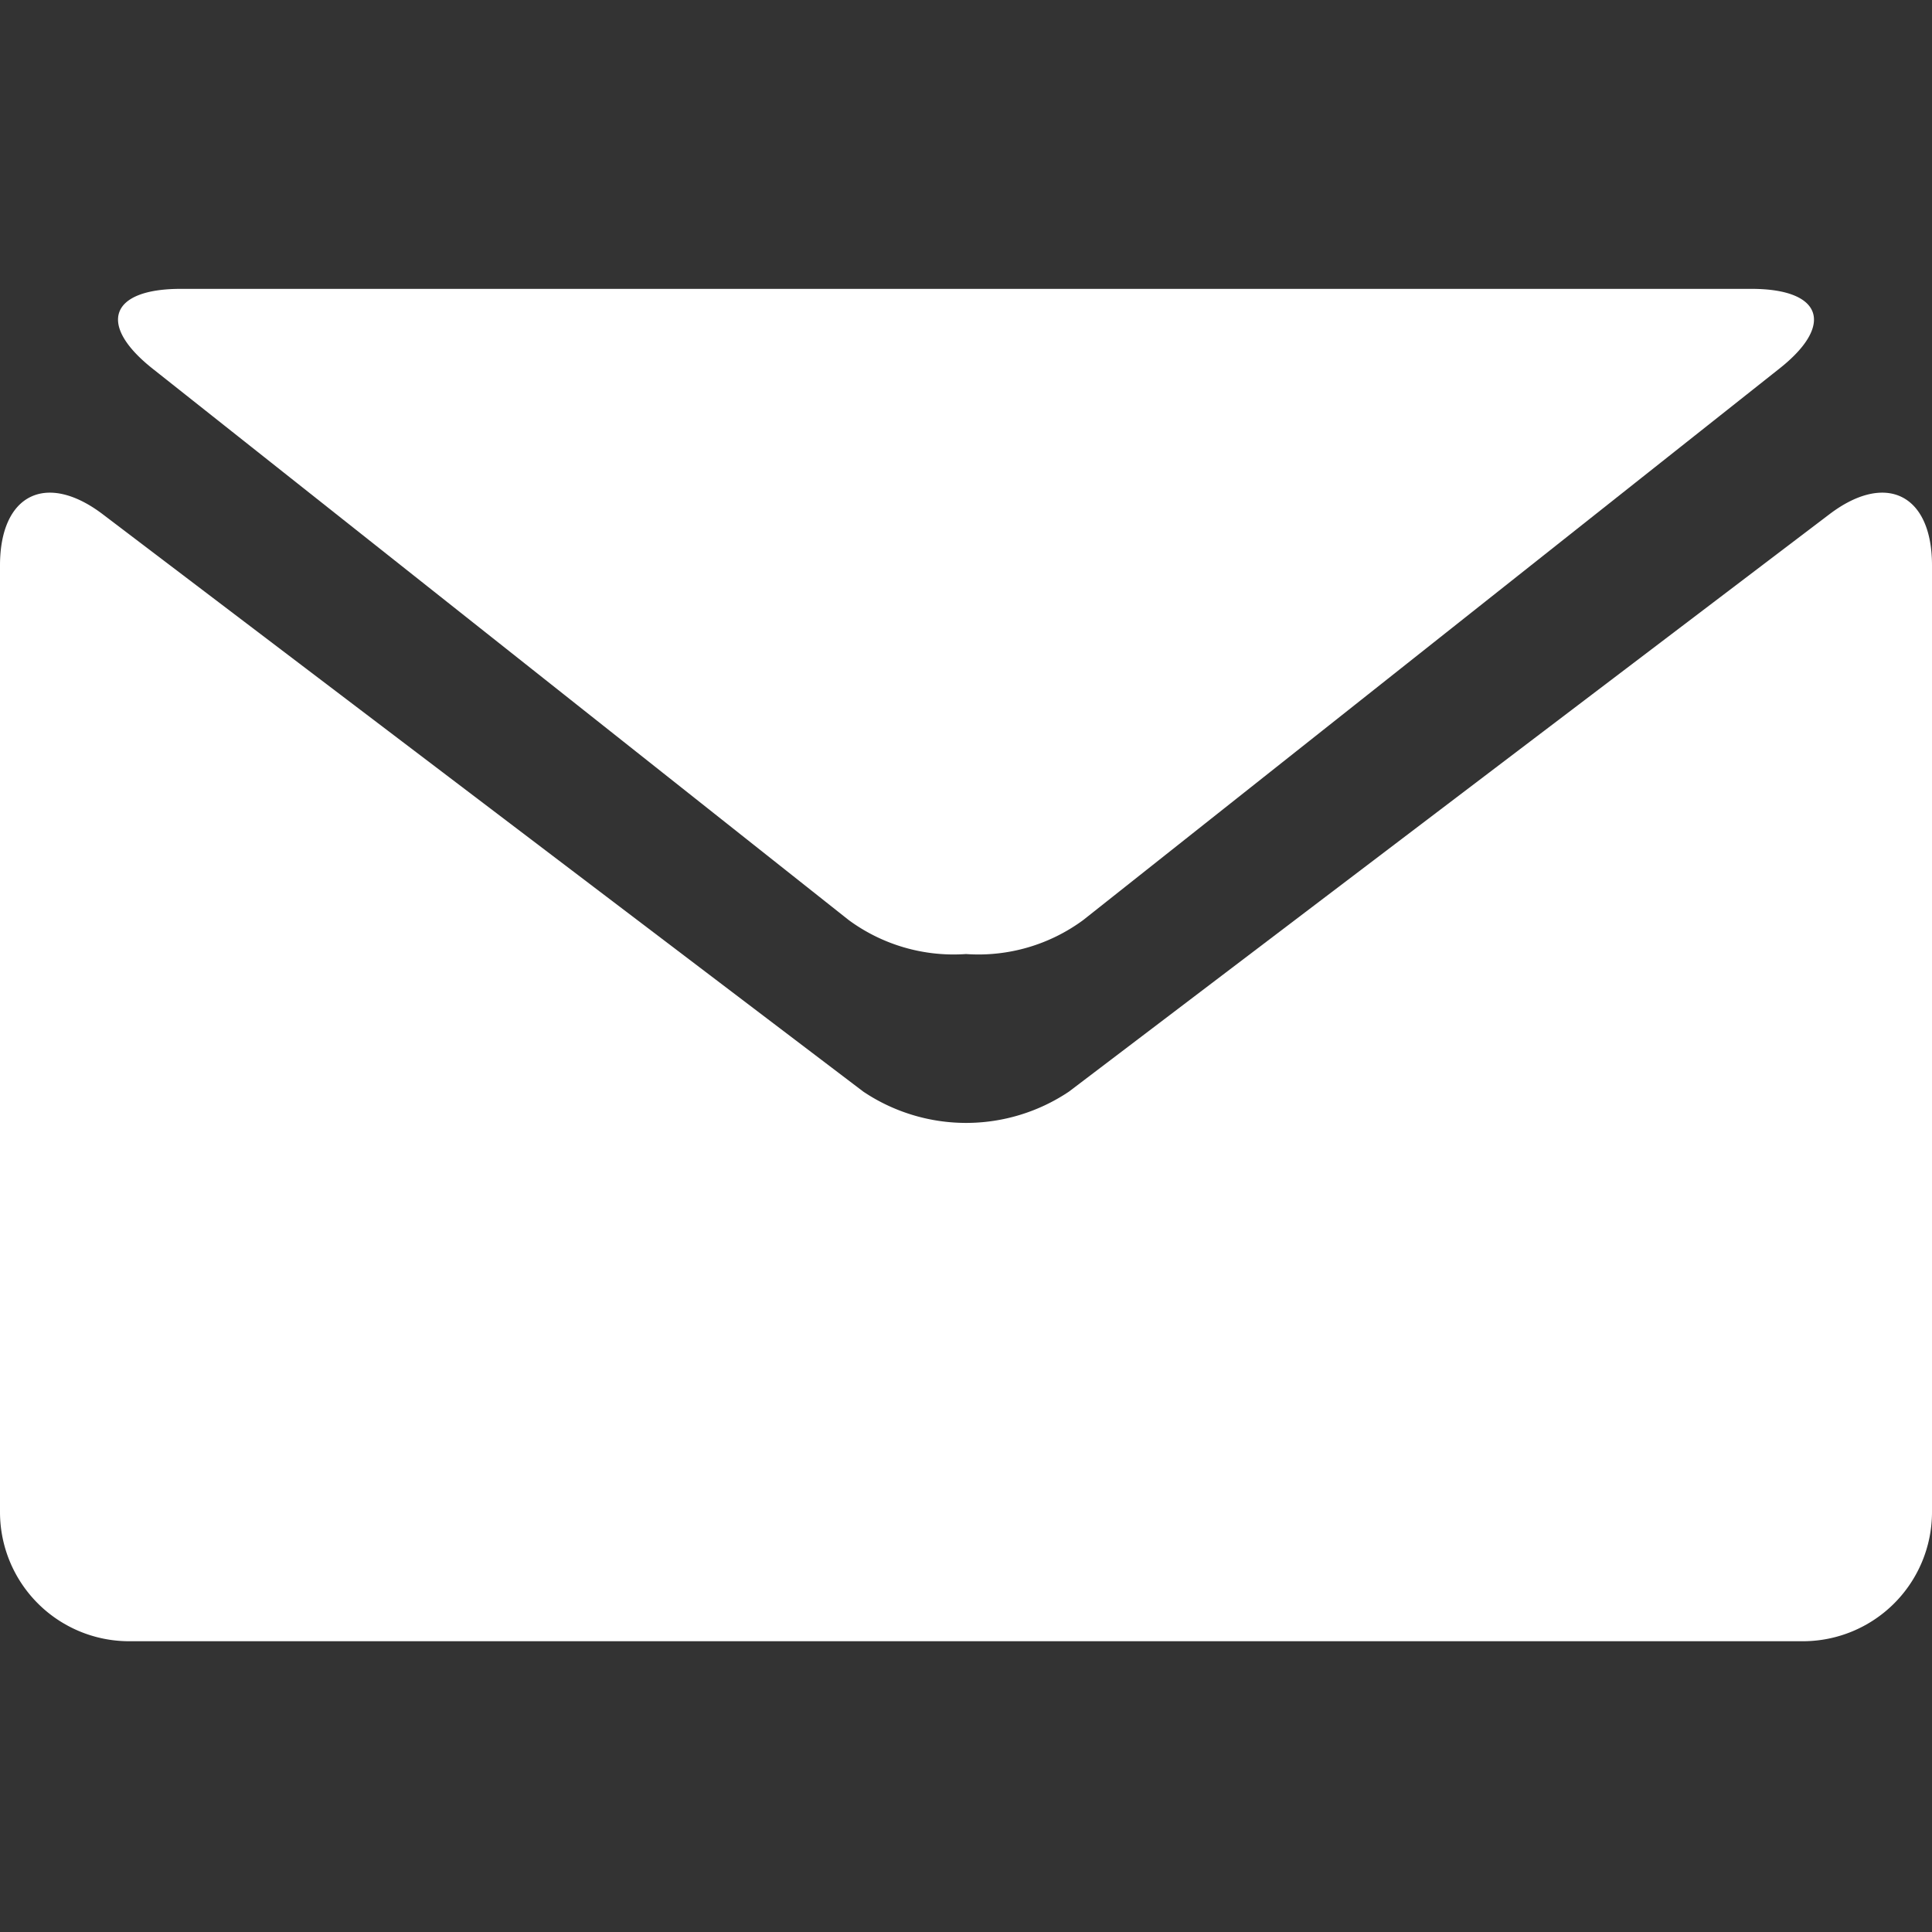
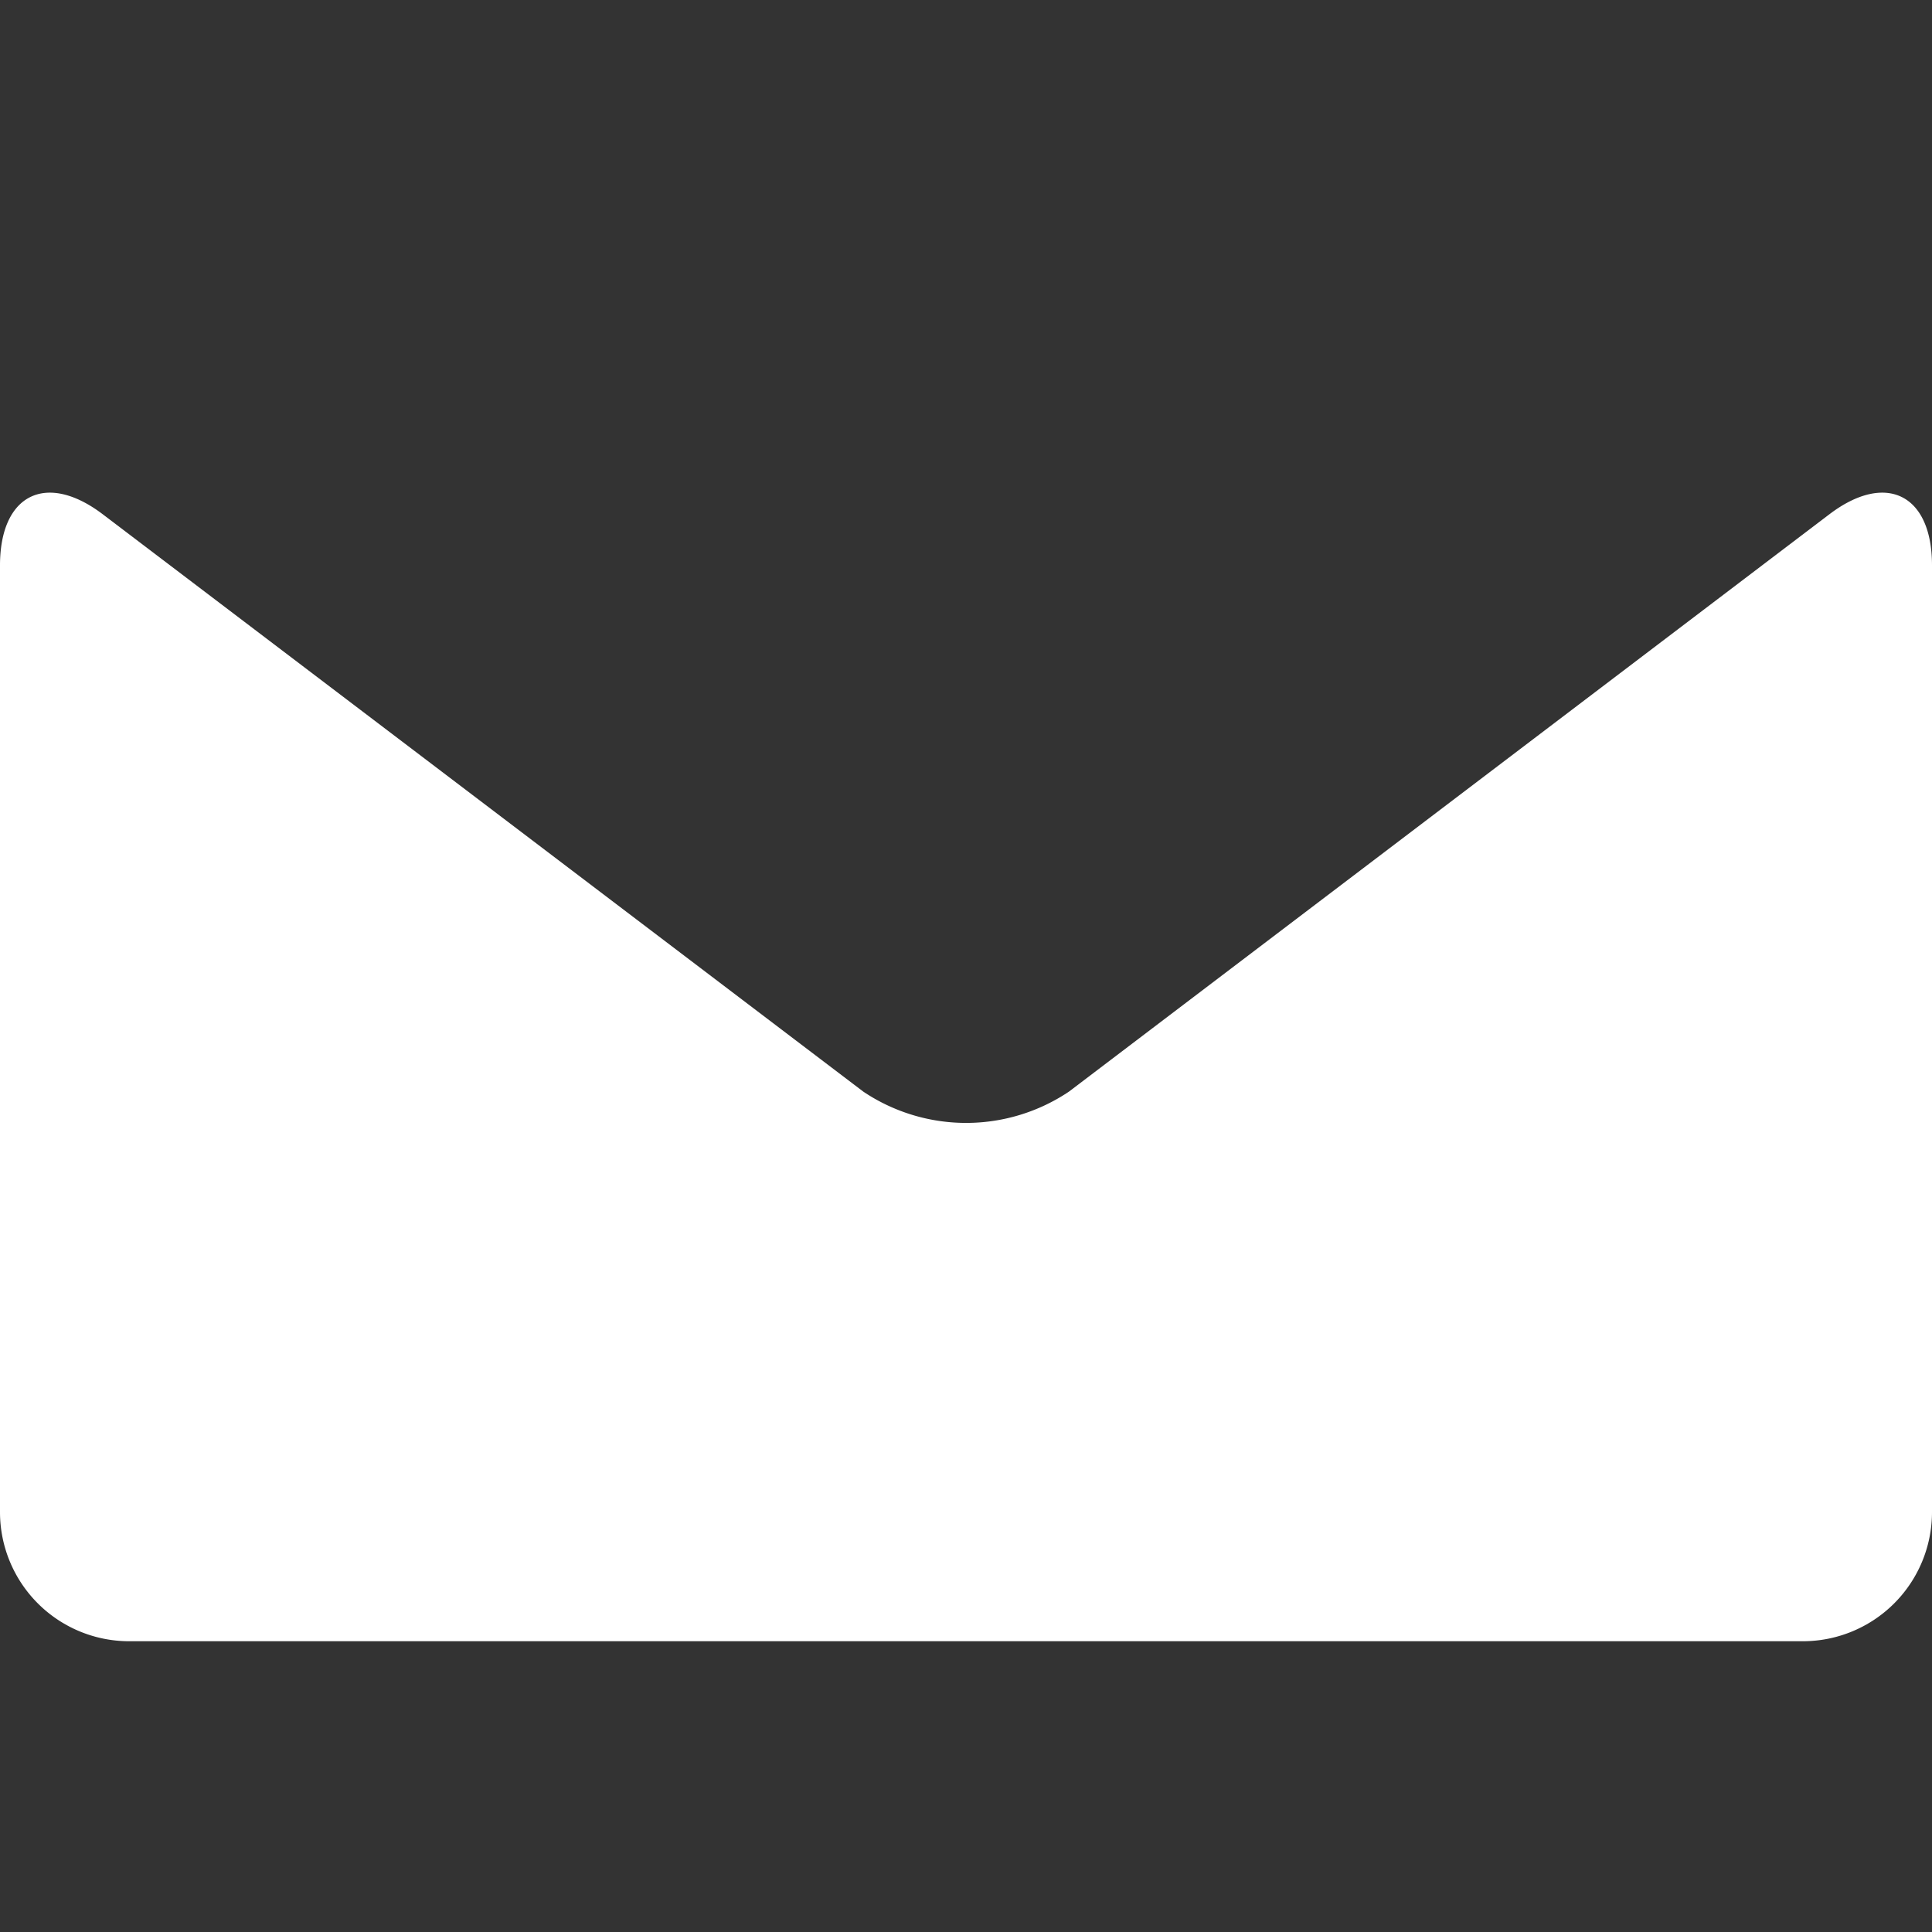
<svg xmlns="http://www.w3.org/2000/svg" xmlns:ns1="http://sodipodi.sourceforge.net/DTD/sodipodi-0.dtd" xmlns:ns2="http://www.inkscape.org/namespaces/inkscape" width="23.422" height="23.422" version="1.1" id="svg10" ns1:docname="mail.svg" ns2:version="0.92.4 (5da689c313, 2019-01-14)">
  <rect width="100%" height="100%" fill="#333333" stroke="none" />
  <defs id="defs14" />
  <ns1:namedview pagecolor="#ffffff" bordercolor="#666666" borderopacity="1" objecttolerance="10" gridtolerance="10" guidetolerance="10" ns2:pageopacity="0" ns2:pageshadow="2" ns2:window-width="2056" ns2:window-height="959" id="namedview12" showgrid="false" ns2:zoom="14.75" ns2:cx="-0.46610168" ns2:cy="4.5305932" ns2:window-x="86" ns2:window-y="10" ns2:window-maximized="0" ns2:current-layer="g8" fit-margin-top="0" fit-margin-left="0" fit-margin-right="0" fit-margin-bottom="0" />
  <g transform="translate(0,-0.677)" id="g8">
    <g transform="translate(0,4.179)" id="g6" style="fill:#ffffff">
-       <path class="a" d="m 2.123,5.148 8.437,6.683 a 2.146,2.146 0 0 0 1.422,0.412 2.141,2.141 0 0 0 1.421,-0.412 L 21.84,5.148 C 22.516,4.616 22.363,4.179 21.505,4.179 H 2.461 C 1.6,4.179 1.449,4.615 2.123,5.148 Z" transform="translate(-0.271,-4.179)" id="path2" ns2:connector-curvature="0" style="fill:#ffffff" />
      <path class="a" d="m 22.179,7.379 -9.22,7 a 2.238,2.238 0 0 1 -2.493,0 l -9.221,-7 C 0.56,6.86 0,7.138 0,8 v 11.481 a 1.566,1.566 0 0 0 1.561,1.561 h 20.3 a 1.566,1.566 0 0 0 1.561,-1.561 V 8 C 23.423,7.138 22.863,6.86 22.179,7.379 Z" transform="translate(0,-4.647)" id="path4" ns2:connector-curvature="0" style="fill:#ffffff" />
    </g>
  </g>
</svg>